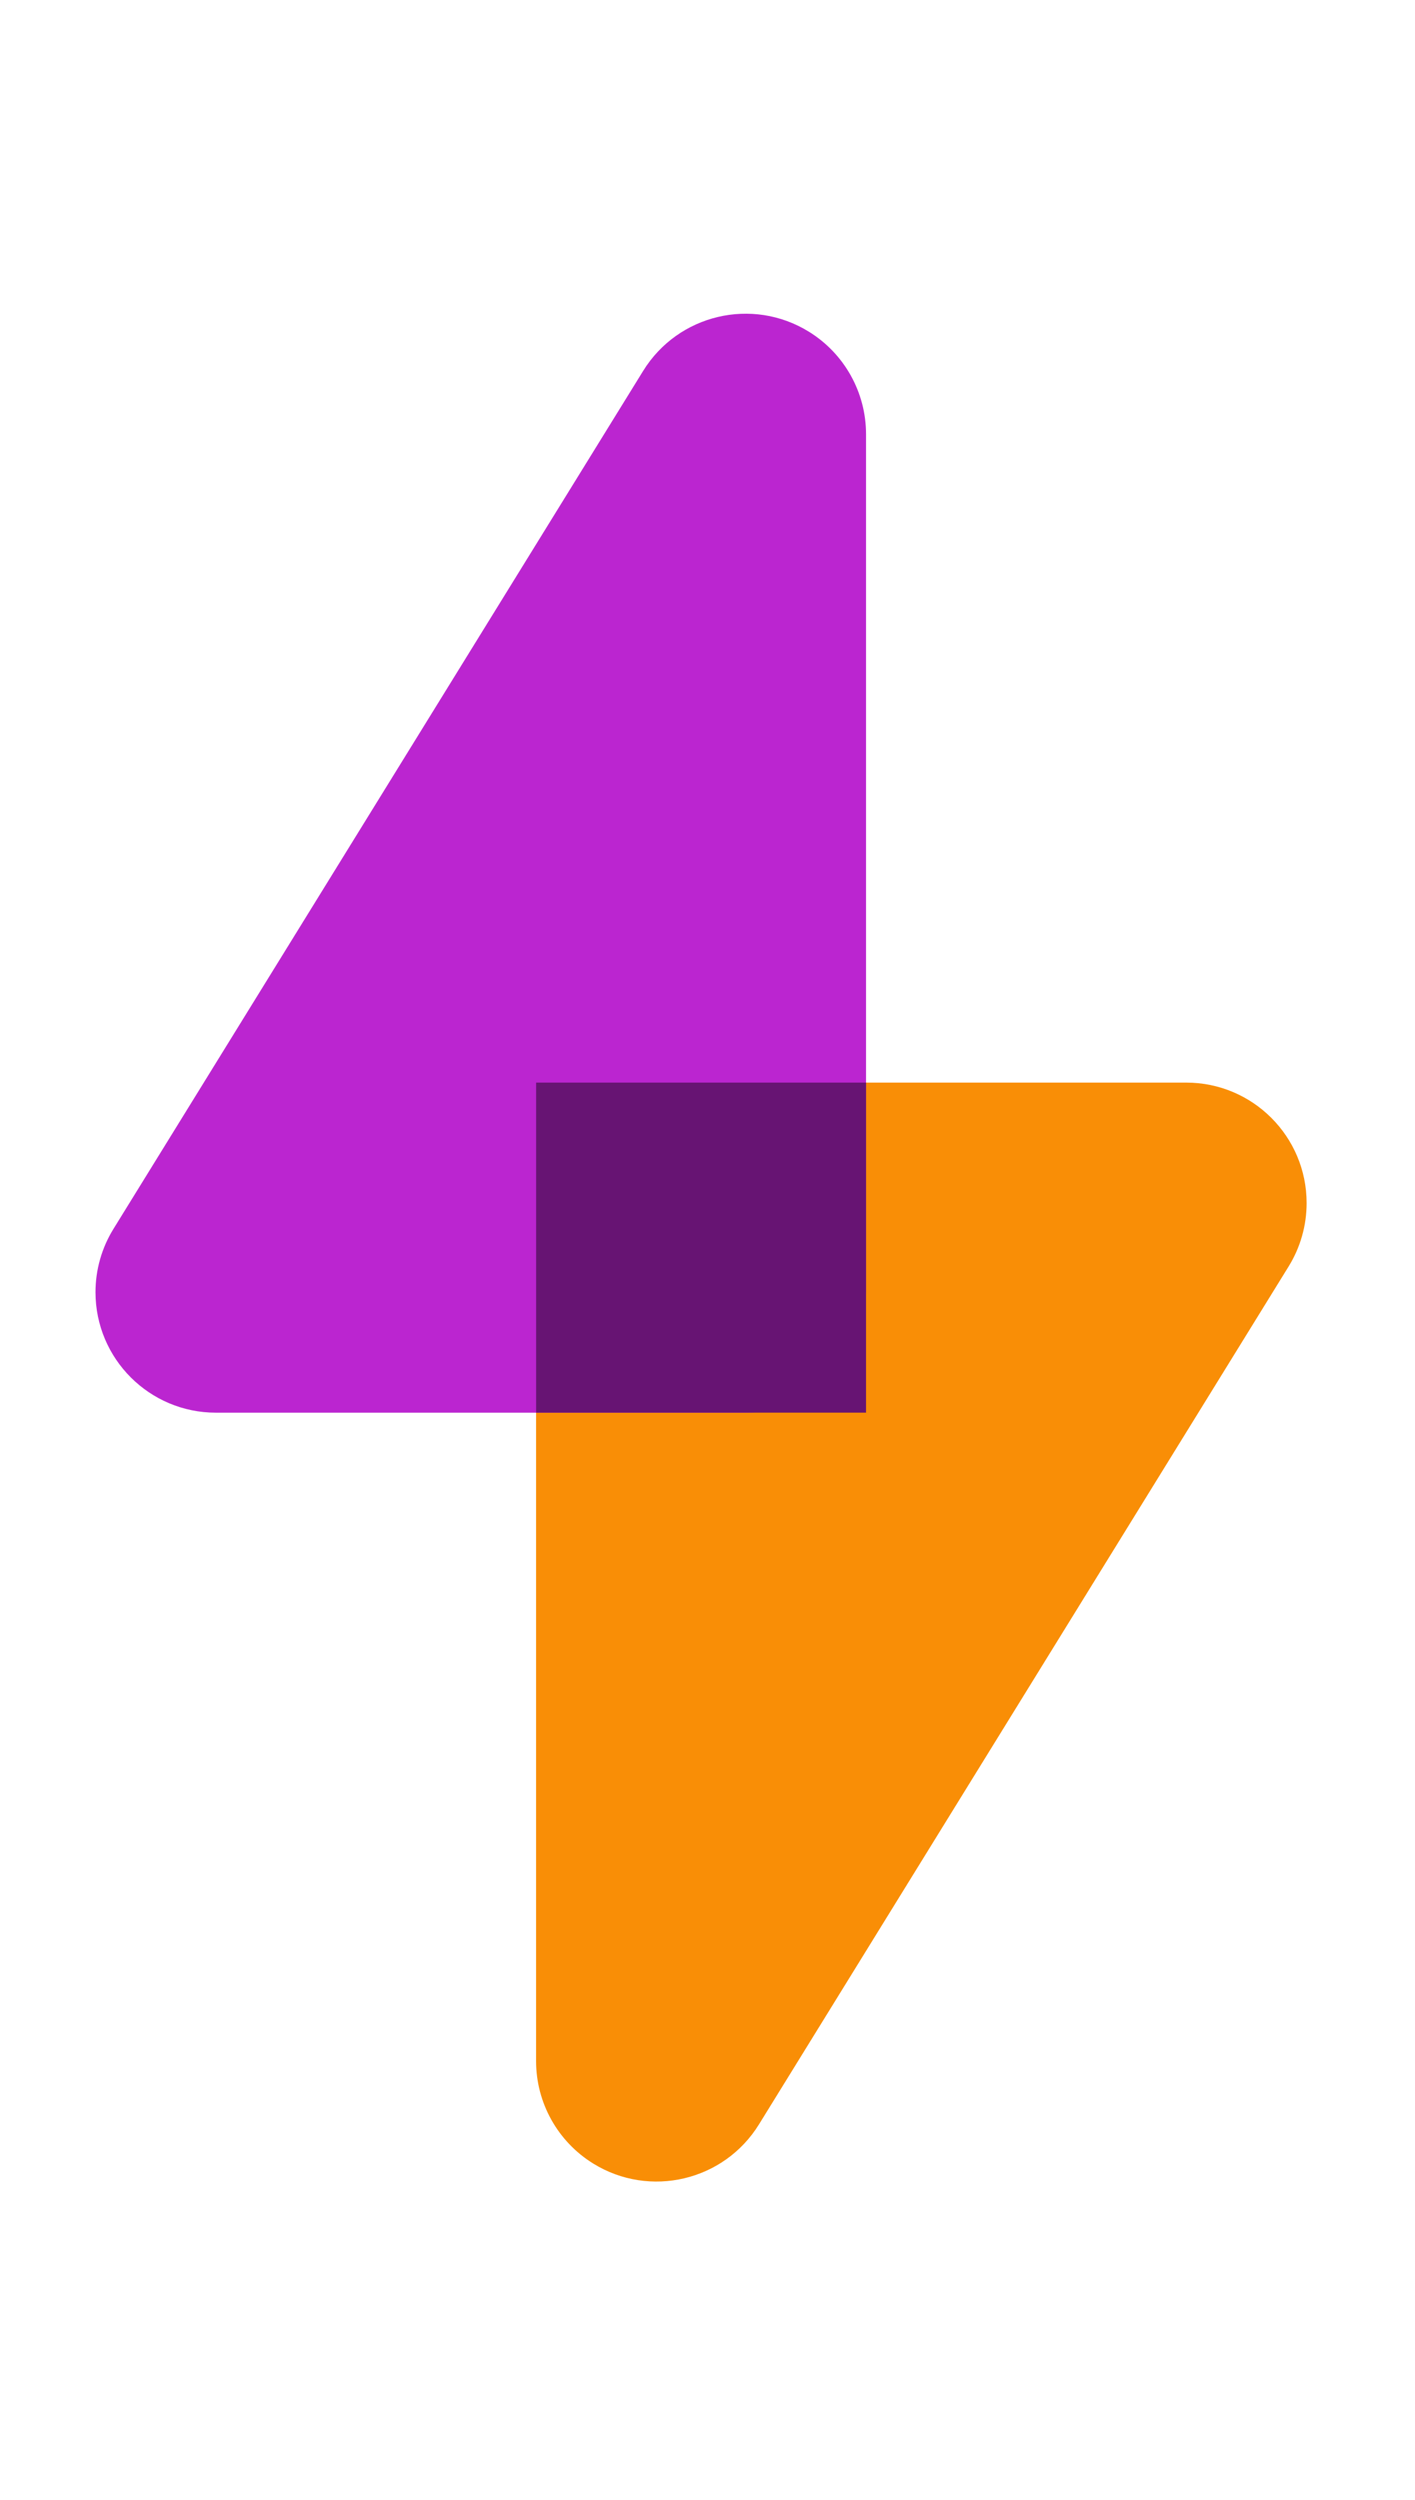
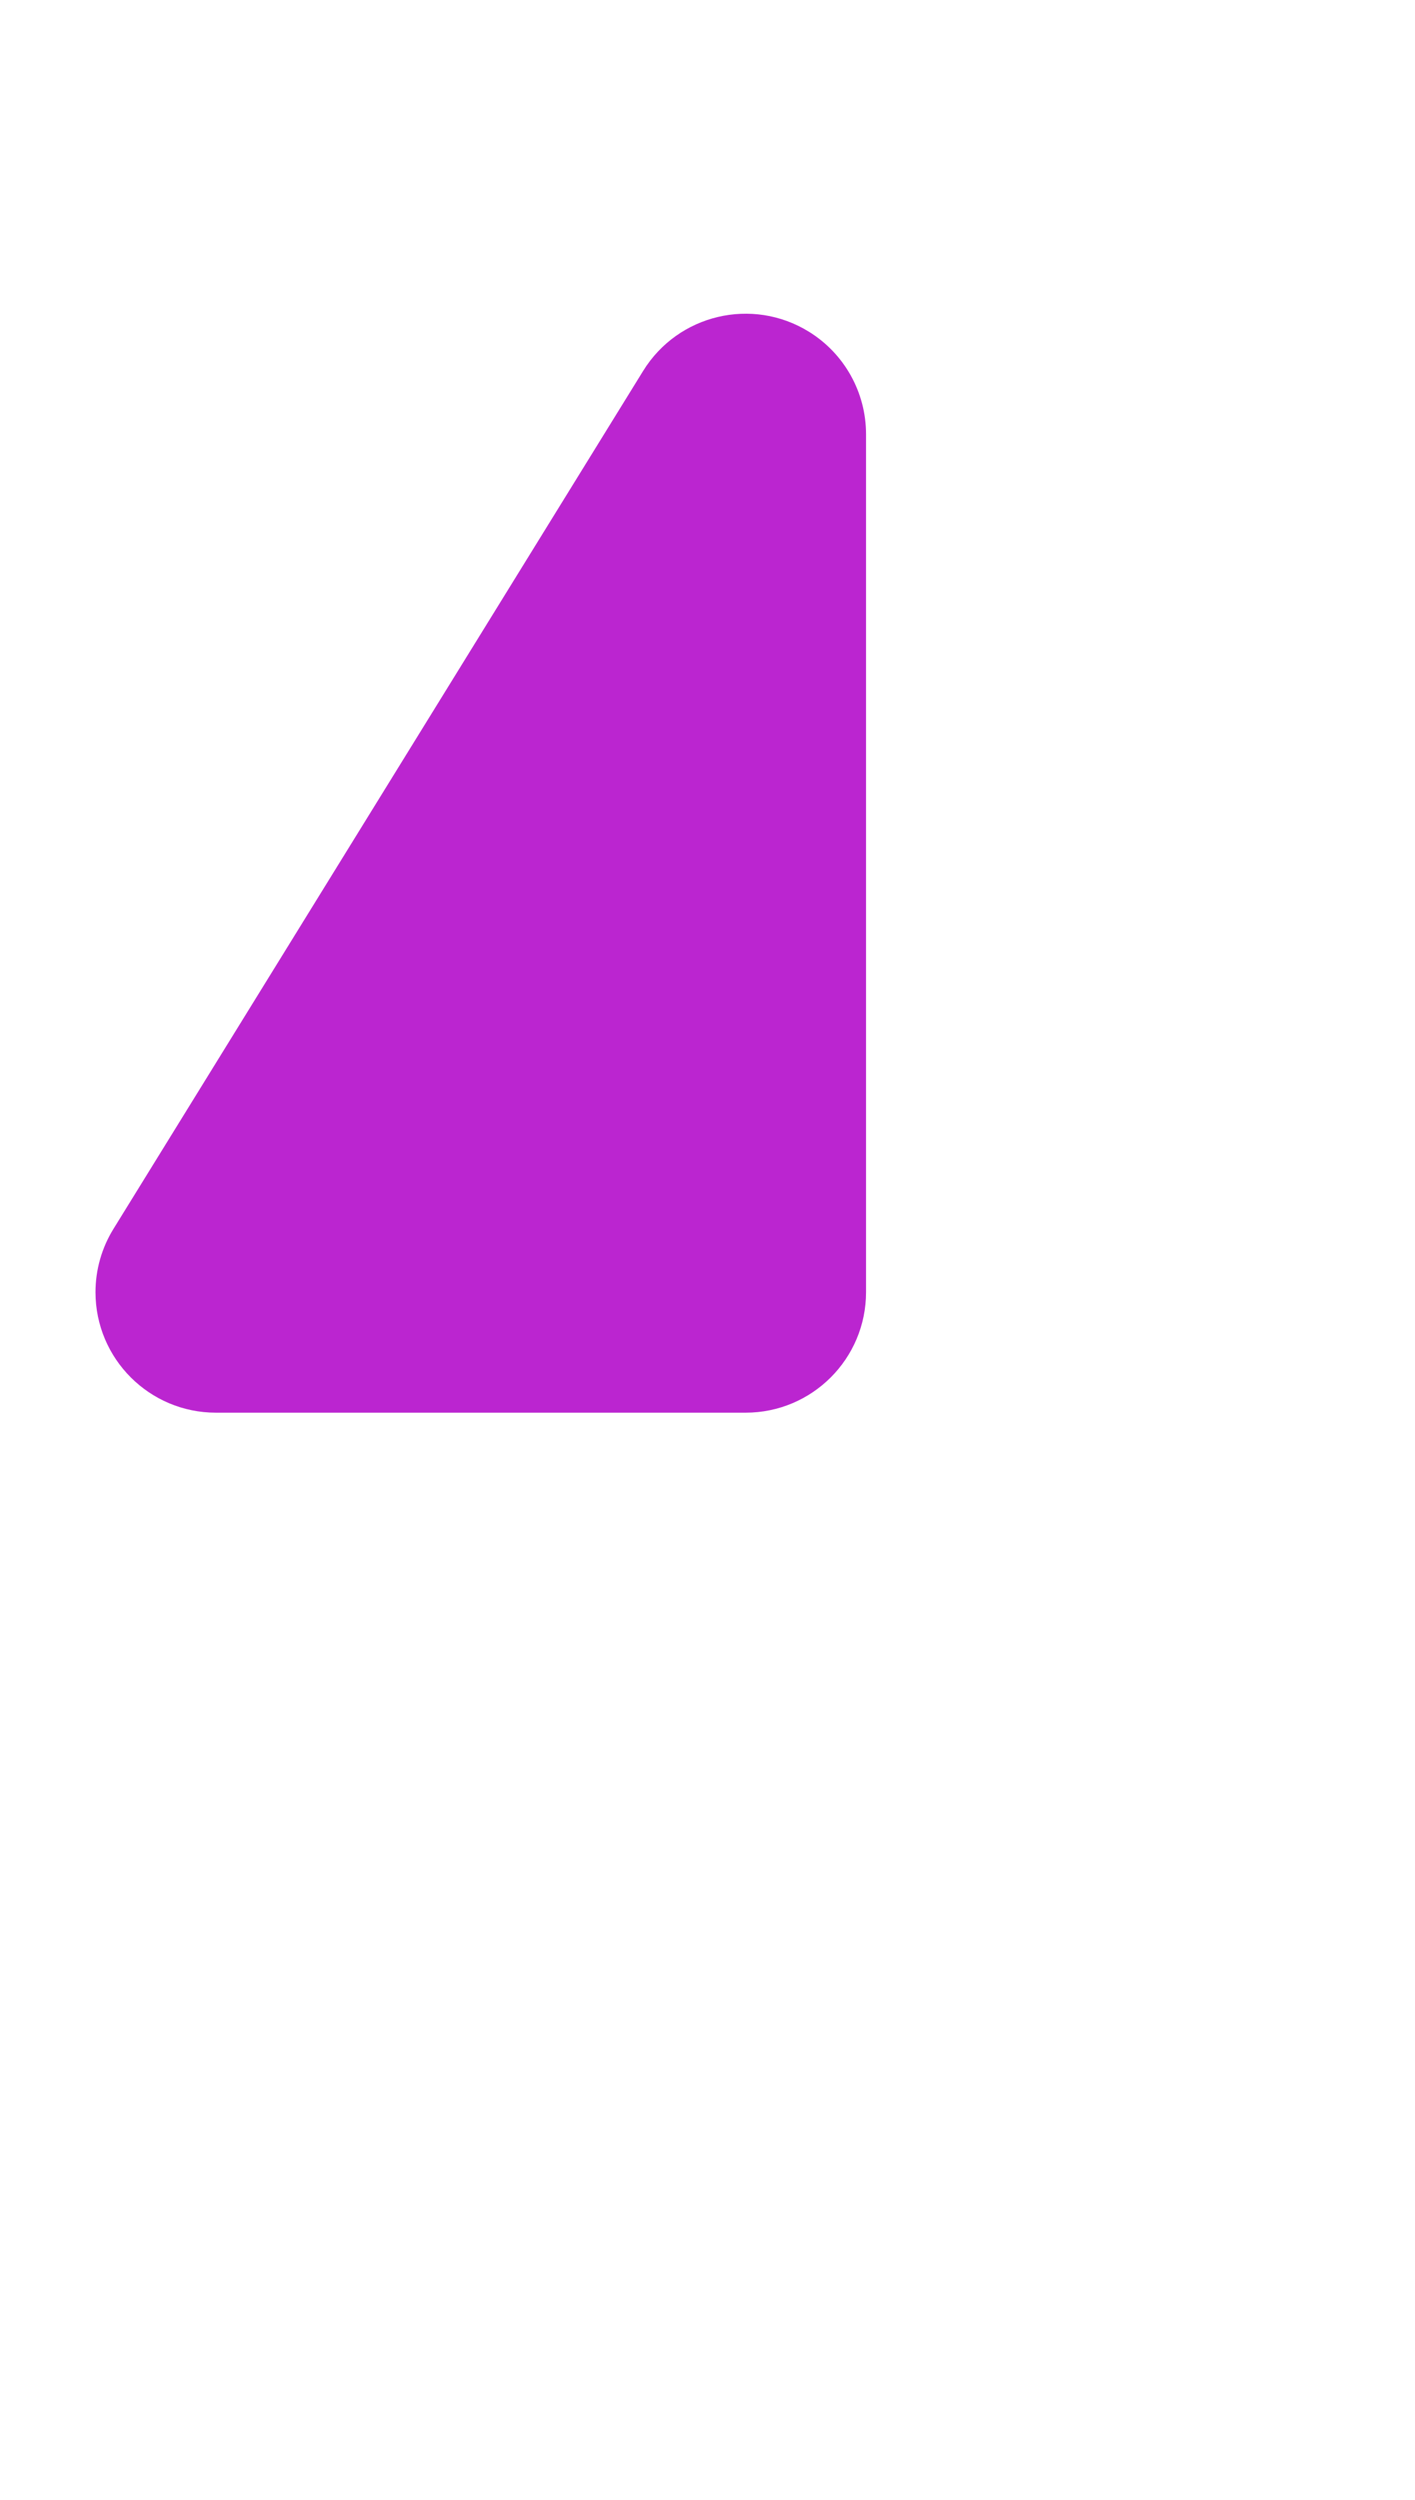
<svg xmlns="http://www.w3.org/2000/svg" width="47" height="83" viewBox="0 0 47 83">
  <g fill="none" fill-rule="evenodd" transform="translate(0 .328)">
-     <path fill="#F98E06" d="M46.574,49.703 L46.574,78.189 C46.574,80.398 44.783,82.189 42.574,82.189 L24.98,82.189 C22.77,82.189 20.98,80.398 20.98,78.189 C20.98,77.446 21.186,76.718 21.576,76.087 L39.17,47.601 C40.331,45.722 42.796,45.139 44.675,46.3 C45.855,47.029 46.574,48.316 46.574,49.703 Z" transform="rotate(180 32.19 58.902)" />
    <path fill="#BB25D0" d="M28.766,14.088 L28.766,42.574 C28.766,44.783 26.975,46.574 24.766,46.574 L7.172,46.574 C4.963,46.574 3.172,44.783 3.172,42.574 C3.172,41.831 3.379,41.103 3.769,40.472 L21.363,11.986 C22.524,10.107 24.988,9.524 26.868,10.685 C28.048,11.414 28.766,12.701 28.766,14.088 Z" />
-     <rect width="10.958" height="10.958" x="17.808" y="35.615" fill="#671473" />
  </g>
</svg>